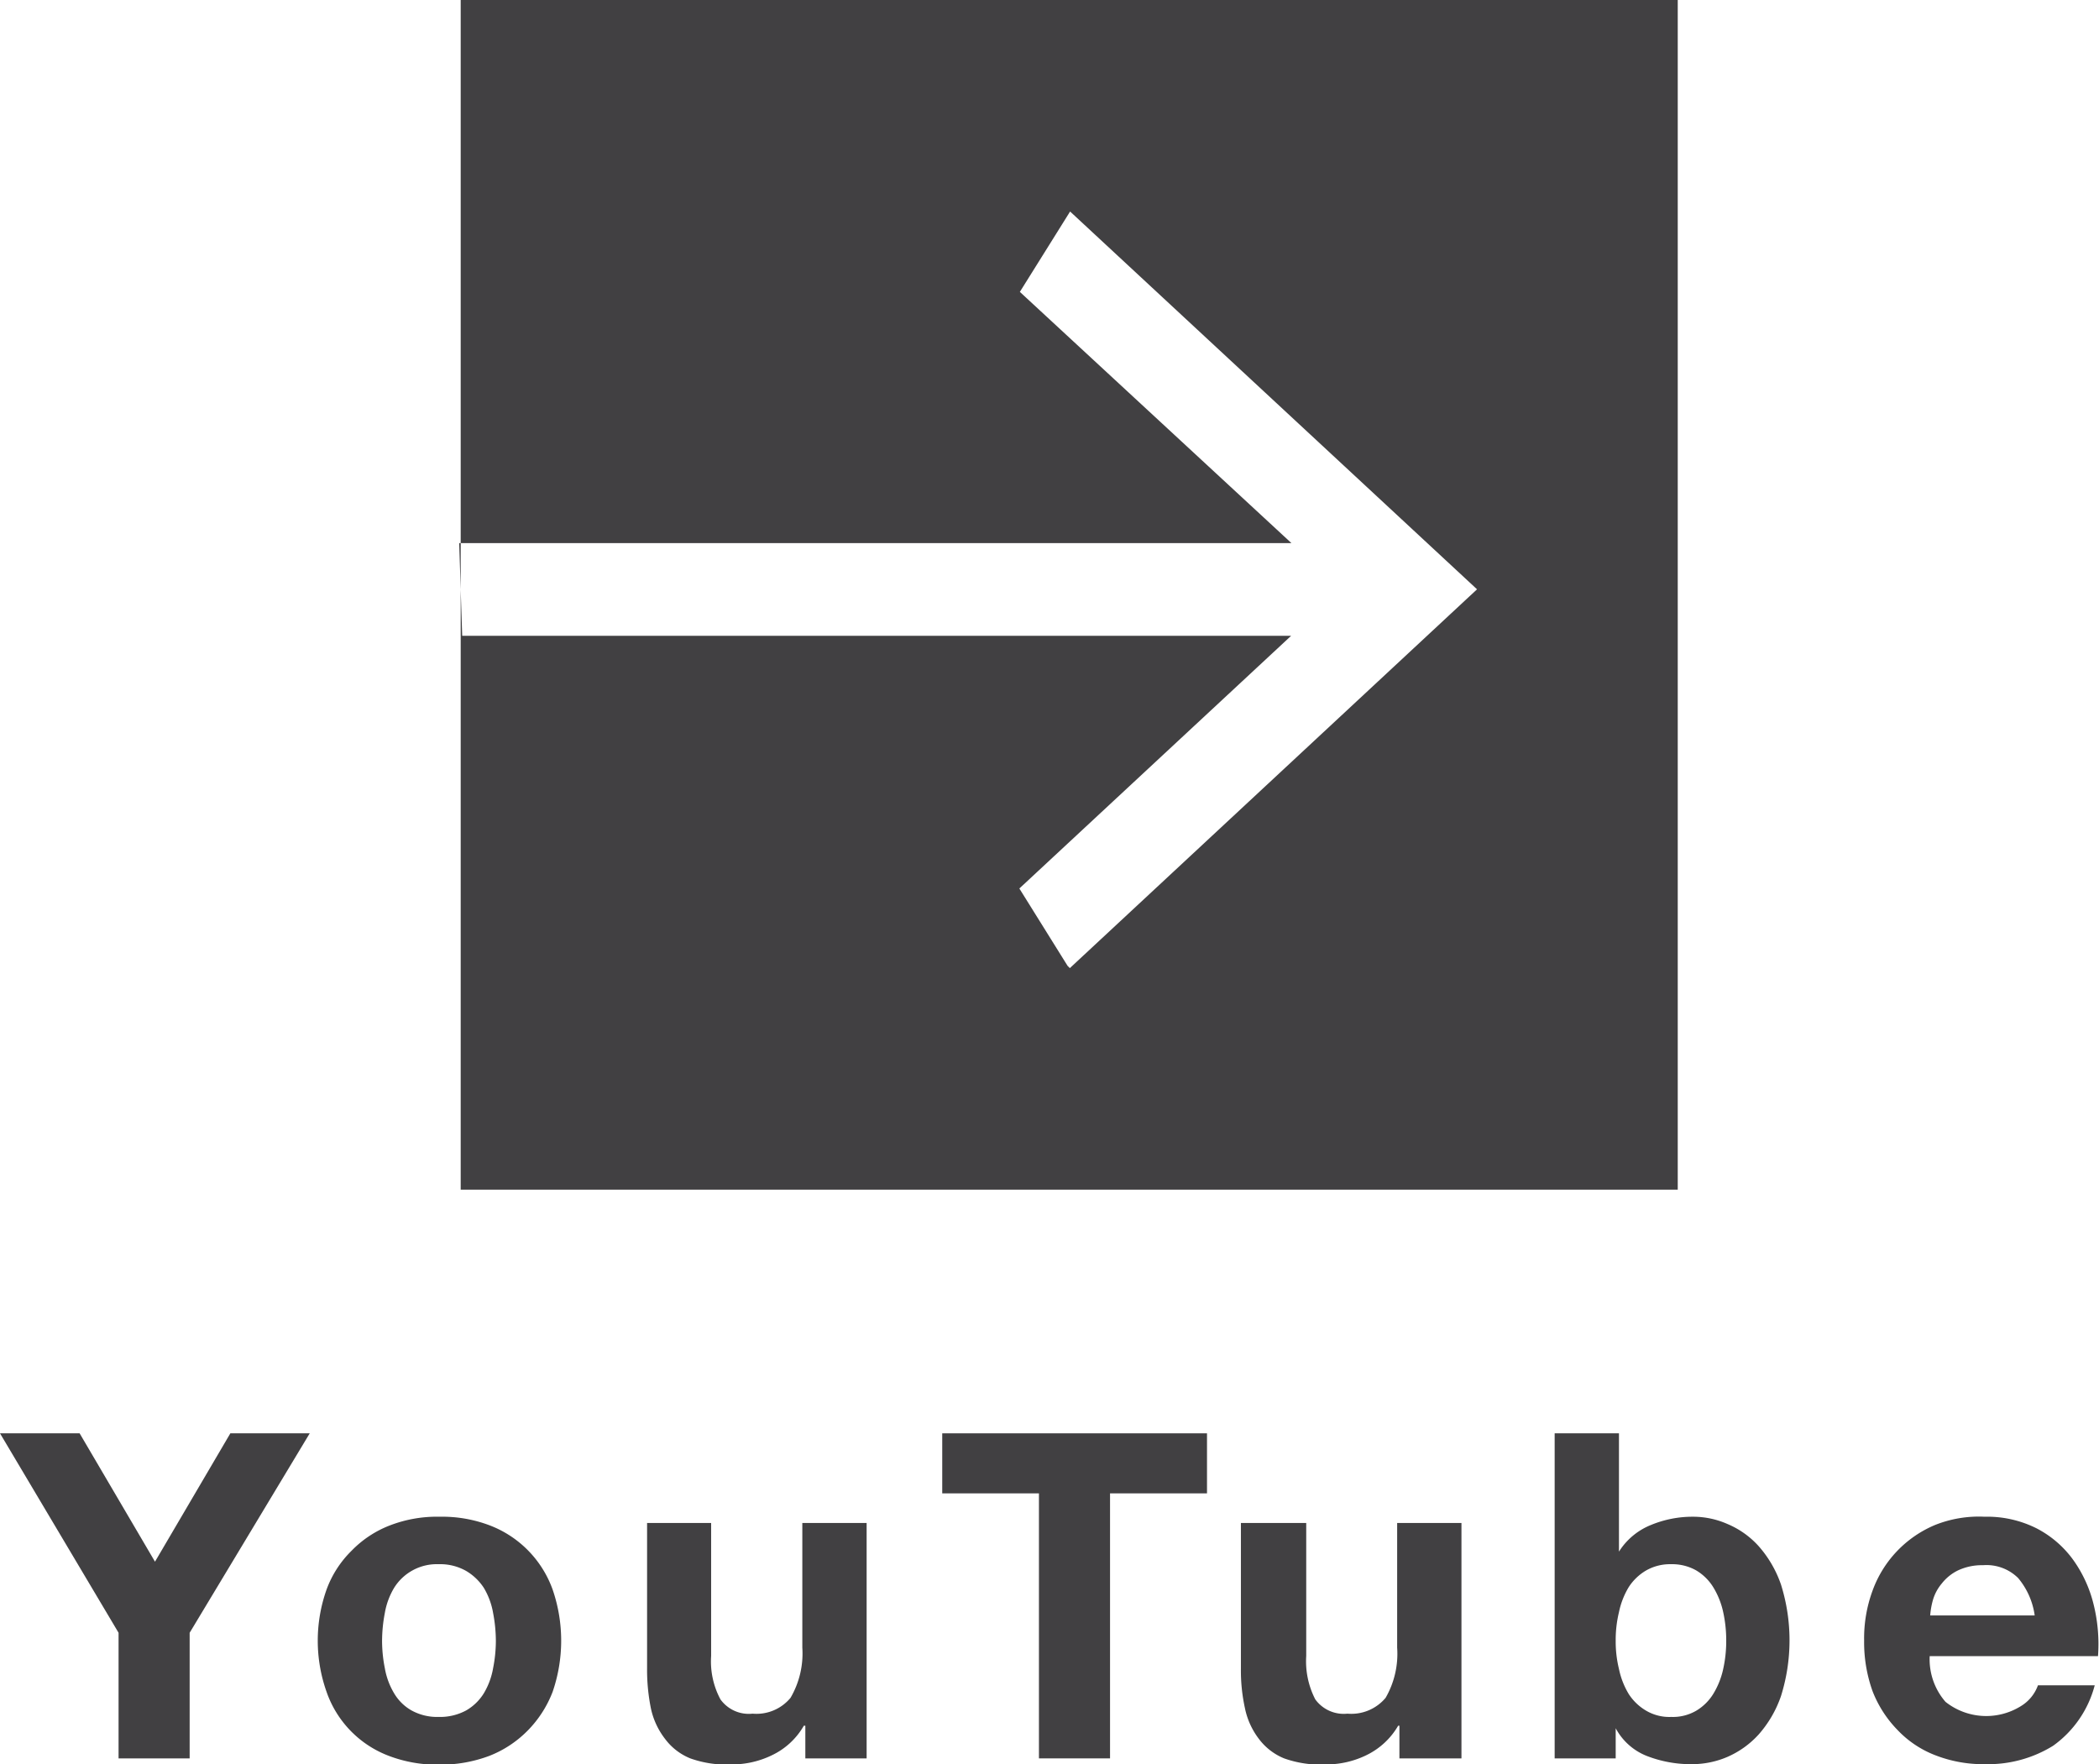
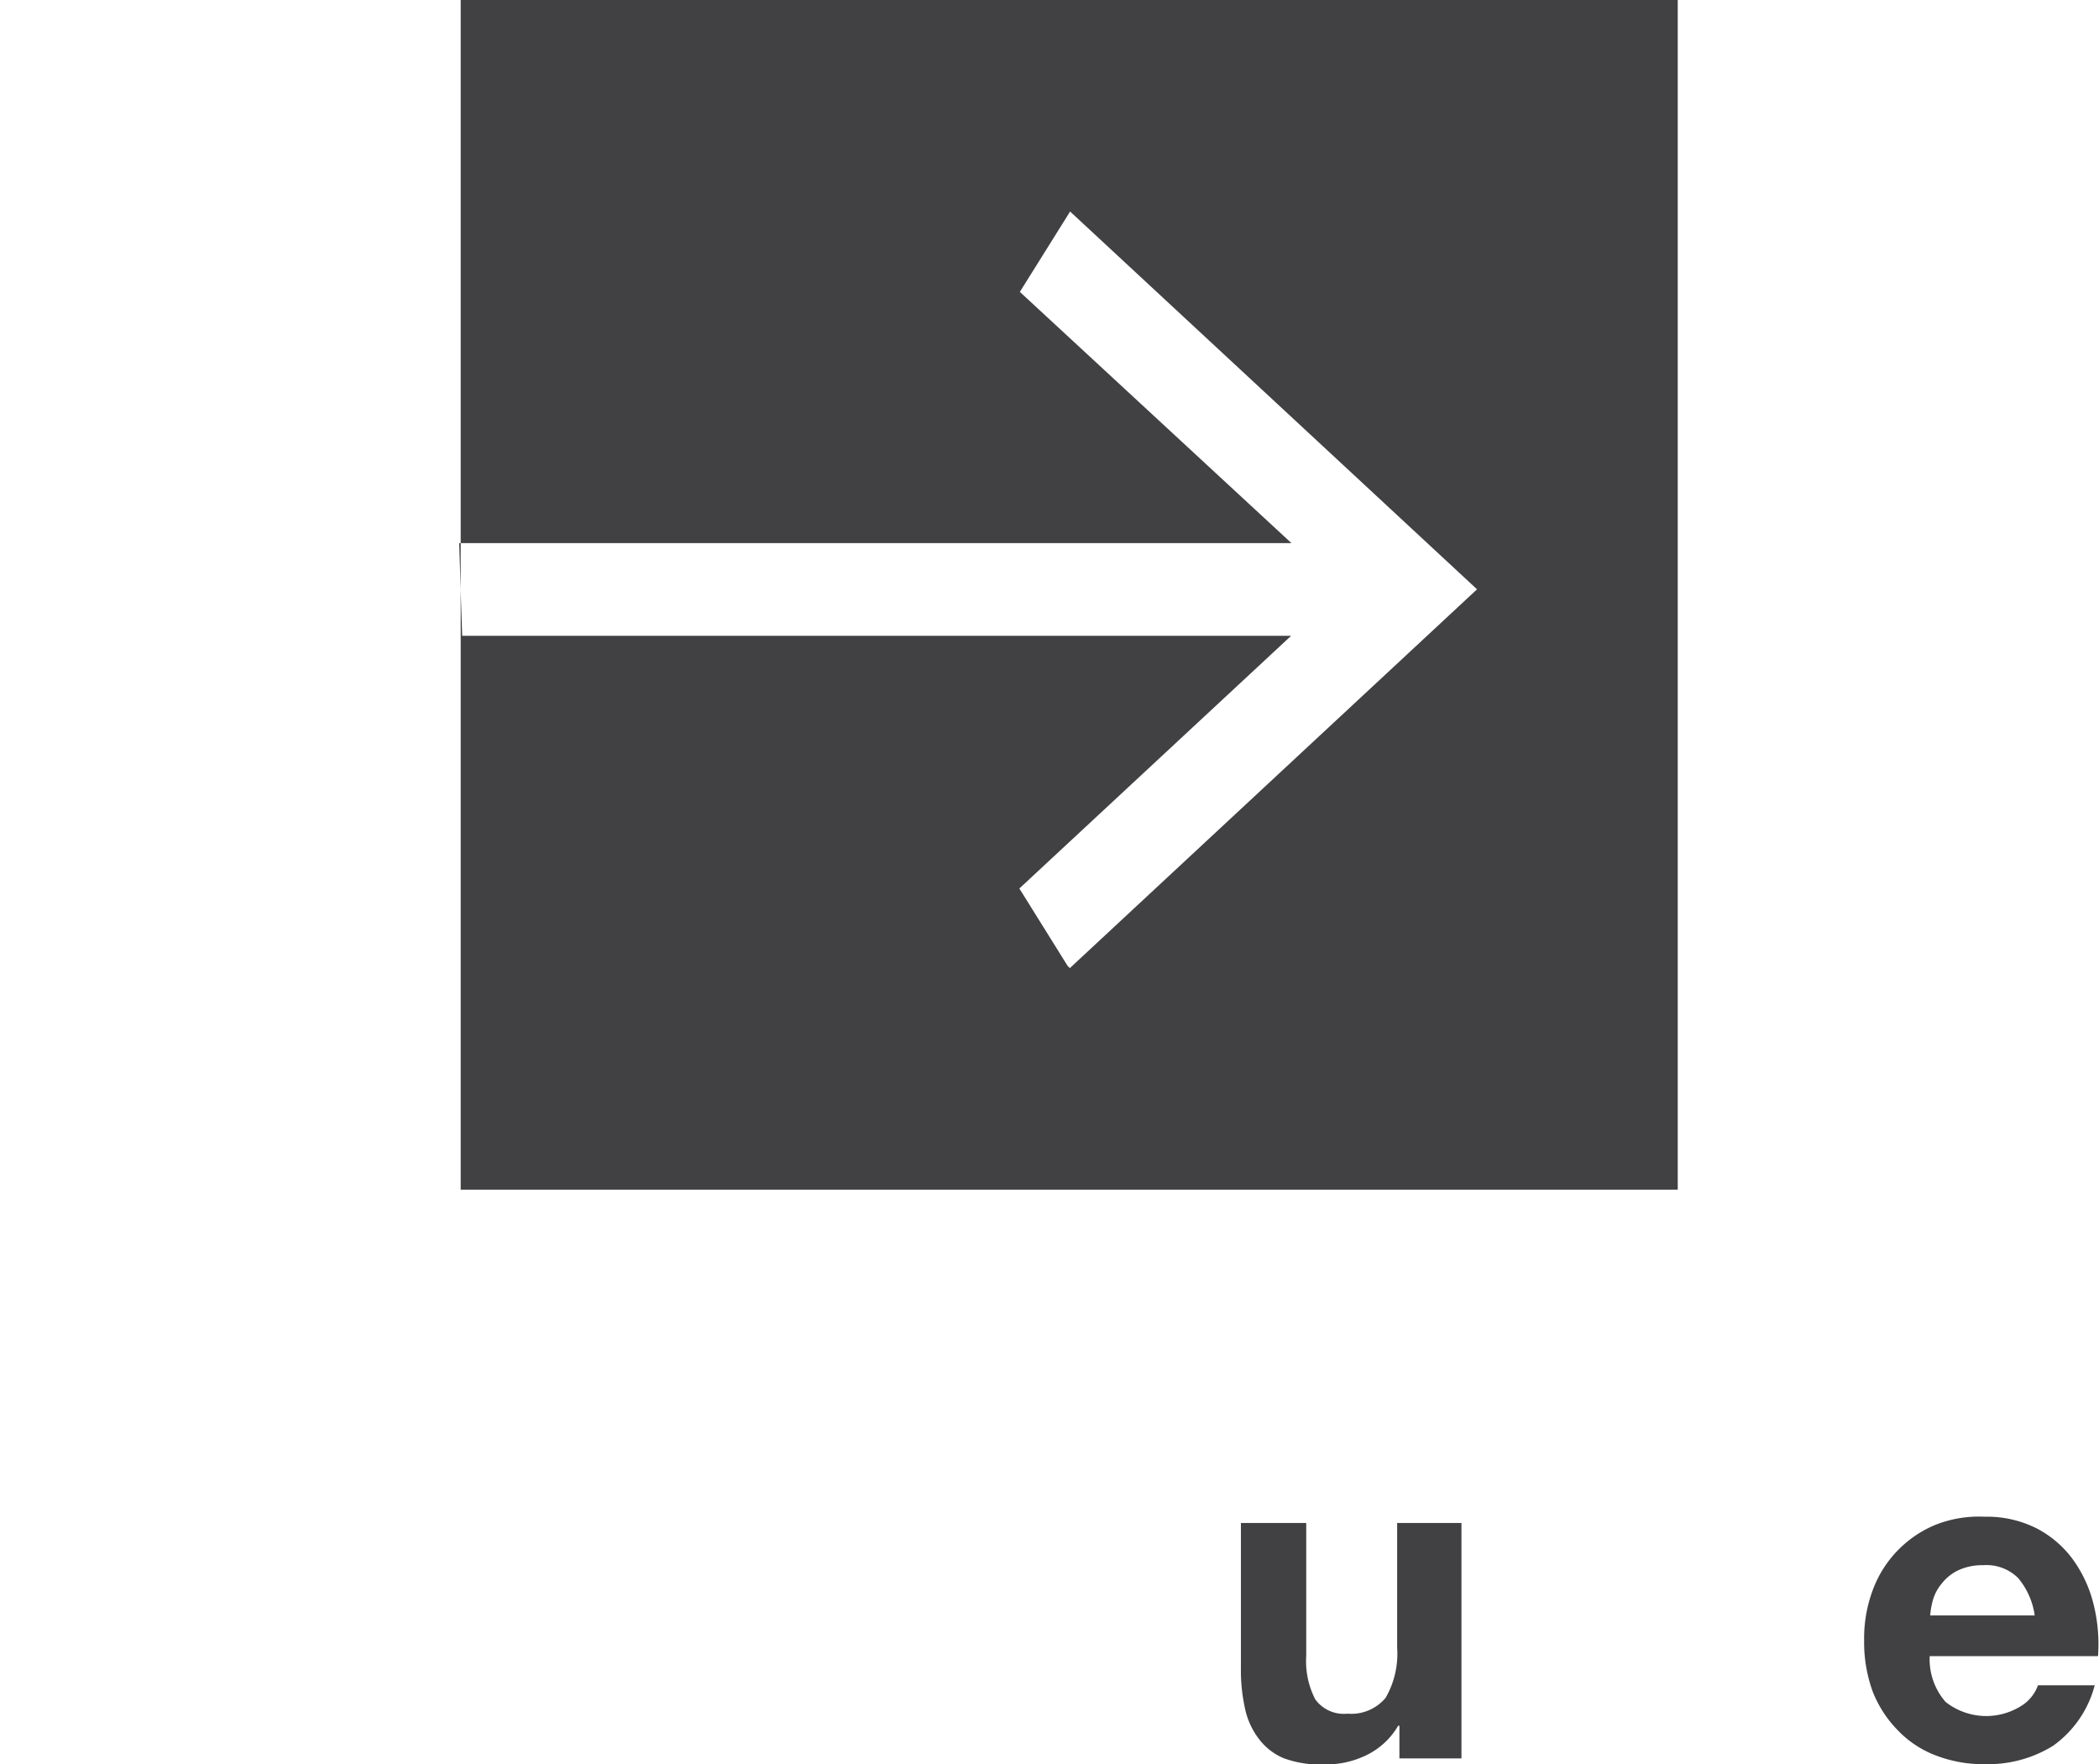
<svg xmlns="http://www.w3.org/2000/svg" viewBox="0 0 83.56 70.23">
  <defs>
    <style>.cls-1{fill:#414042;}</style>
  </defs>
  <g id="Layer_2" data-name="Layer 2">
    <g id="Layer_1-2" data-name="Layer 1">
      <path class="cls-1" d="M18.34,0V47.36H66.79V0Zm-.06,21.62H51.41l-10.81-10,2-3.2L58.8,23.46,42.59,38.54l-.09-.09-1.92-3.08L51.4,25.31h-33Z" />
-       <path class="cls-1" d="M0,57.06H3.17l3,5.11,3-5.11h3.16L7.55,65v5H4.72V65Z" />
-       <path class="cls-1" d="M13,63.28a4.17,4.17,0,0,1,1-1.55,4.24,4.24,0,0,1,1.51-1,5.21,5.21,0,0,1,2-.35,5.32,5.32,0,0,1,2,.35A4.28,4.28,0,0,1,22,63.28a6.26,6.26,0,0,1,0,4.07,4.48,4.48,0,0,1-1,1.55,4.38,4.38,0,0,1-1.52,1,5.52,5.52,0,0,1-2,.35,5.41,5.41,0,0,1-2-.35A4.19,4.19,0,0,1,13,67.35a6.09,6.09,0,0,1,0-4.07Zm2.32,3.13a2.91,2.91,0,0,0,.37,1,1.88,1.88,0,0,0,.69.68,2.11,2.11,0,0,0,1.08.26,2.18,2.18,0,0,0,1.1-.26,2,2,0,0,0,.7-.68,2.91,2.91,0,0,0,.37-1,5.6,5.6,0,0,0,.11-1.09,6,6,0,0,0-.11-1.11,2.91,2.91,0,0,0-.37-1,2.14,2.14,0,0,0-.7-.67,2.09,2.09,0,0,0-1.1-.27,2,2,0,0,0-1.77.94,2.91,2.91,0,0,0-.37,1,6,6,0,0,0-.11,1.11A5.6,5.6,0,0,0,15.32,66.41Z" />
-       <path class="cls-1" d="M32.06,70v-1.3H32a2.89,2.89,0,0,1-1.26,1.17,3.63,3.63,0,0,1-1.59.37A4.27,4.27,0,0,1,27.48,70a2.35,2.35,0,0,1-1-.77A3,3,0,0,1,25.91,68a7.71,7.71,0,0,1-.15-1.58V60.63h2.55v5.29a3.2,3.2,0,0,0,.37,1.73,1.39,1.39,0,0,0,1.28.57,1.76,1.76,0,0,0,1.51-.63,3.5,3.5,0,0,0,.47-2V60.63H34.5V70Z" />
-       <path class="cls-1" d="M37.51,59.45V57.06H48.05v2.39H44.19V70H41.36V59.45Z" />
      <path class="cls-1" d="M55.71,70v-1.3h-.05a2.94,2.94,0,0,1-1.26,1.17,3.63,3.63,0,0,1-1.59.37A4.29,4.29,0,0,1,51.12,70a2.38,2.38,0,0,1-1-.77A3,3,0,0,1,49.56,68a7,7,0,0,1-.16-1.58V60.63H52v5.29a3.31,3.31,0,0,0,.36,1.73,1.4,1.4,0,0,0,1.28.57,1.78,1.78,0,0,0,1.52-.63,3.51,3.51,0,0,0,.46-2V60.63h2.56V70Z" />
-       <path class="cls-1" d="M64.45,57.06v4.71h0a2.69,2.69,0,0,1,1.27-1.06,4.33,4.33,0,0,1,1.67-.33,3.39,3.39,0,0,1,1.38.29,3.49,3.49,0,0,1,1.24.88,4.54,4.54,0,0,1,.89,1.53,7.42,7.42,0,0,1,0,4.44,4.54,4.54,0,0,1-.89,1.53,3.65,3.65,0,0,1-1.24.89,3.56,3.56,0,0,1-1.38.29,4.83,4.83,0,0,1-1.84-.33,2.4,2.4,0,0,1-1.23-1.1h0V70H61.89V57.06Zm4.15,7.12a3.19,3.19,0,0,0-.4-1,2,2,0,0,0-.67-.66,1.94,1.94,0,0,0-1-.25,1.92,1.92,0,0,0-1,.25,2.07,2.07,0,0,0-.69.66,3.17,3.17,0,0,0-.39,1,4.69,4.69,0,0,0-.13,1.14,4.58,4.58,0,0,0,.13,1.12,3.17,3.17,0,0,0,.39,1,2.07,2.07,0,0,0,.69.66,1.82,1.82,0,0,0,1,.25,1.84,1.84,0,0,0,1-.25,2,2,0,0,0,.67-.66,3.19,3.19,0,0,0,.4-1,5.13,5.13,0,0,0,.12-1.12A5.24,5.24,0,0,0,68.6,64.18Z" />
      <path class="cls-1" d="M77.45,67.75a2.61,2.61,0,0,0,3,.17,1.6,1.6,0,0,0,.68-.83h2.26a4.29,4.29,0,0,1-1.66,2.41,4.91,4.91,0,0,1-2.7.73,5.23,5.23,0,0,1-2-.36,4.08,4.08,0,0,1-1.49-1,4.57,4.57,0,0,1-1-1.56,5.77,5.77,0,0,1-.33-2,5.49,5.49,0,0,1,.34-2,4.49,4.49,0,0,1,2.48-2.6A4.7,4.7,0,0,1,79,60.38a4.39,4.39,0,0,1,2.07.46,4.15,4.15,0,0,1,1.45,1.24,5.13,5.13,0,0,1,.82,1.77,6.54,6.54,0,0,1,.18,2.08H76.82A2.58,2.58,0,0,0,77.45,67.75Zm2.89-4.93a1.79,1.79,0,0,0-1.4-.51,2.23,2.23,0,0,0-1,.21,1.85,1.85,0,0,0-.64.52,1.79,1.79,0,0,0-.35.65,3.13,3.13,0,0,0-.11.62H81A2.94,2.94,0,0,0,80.34,62.82Z" />
    </g>
  </g>
</svg>